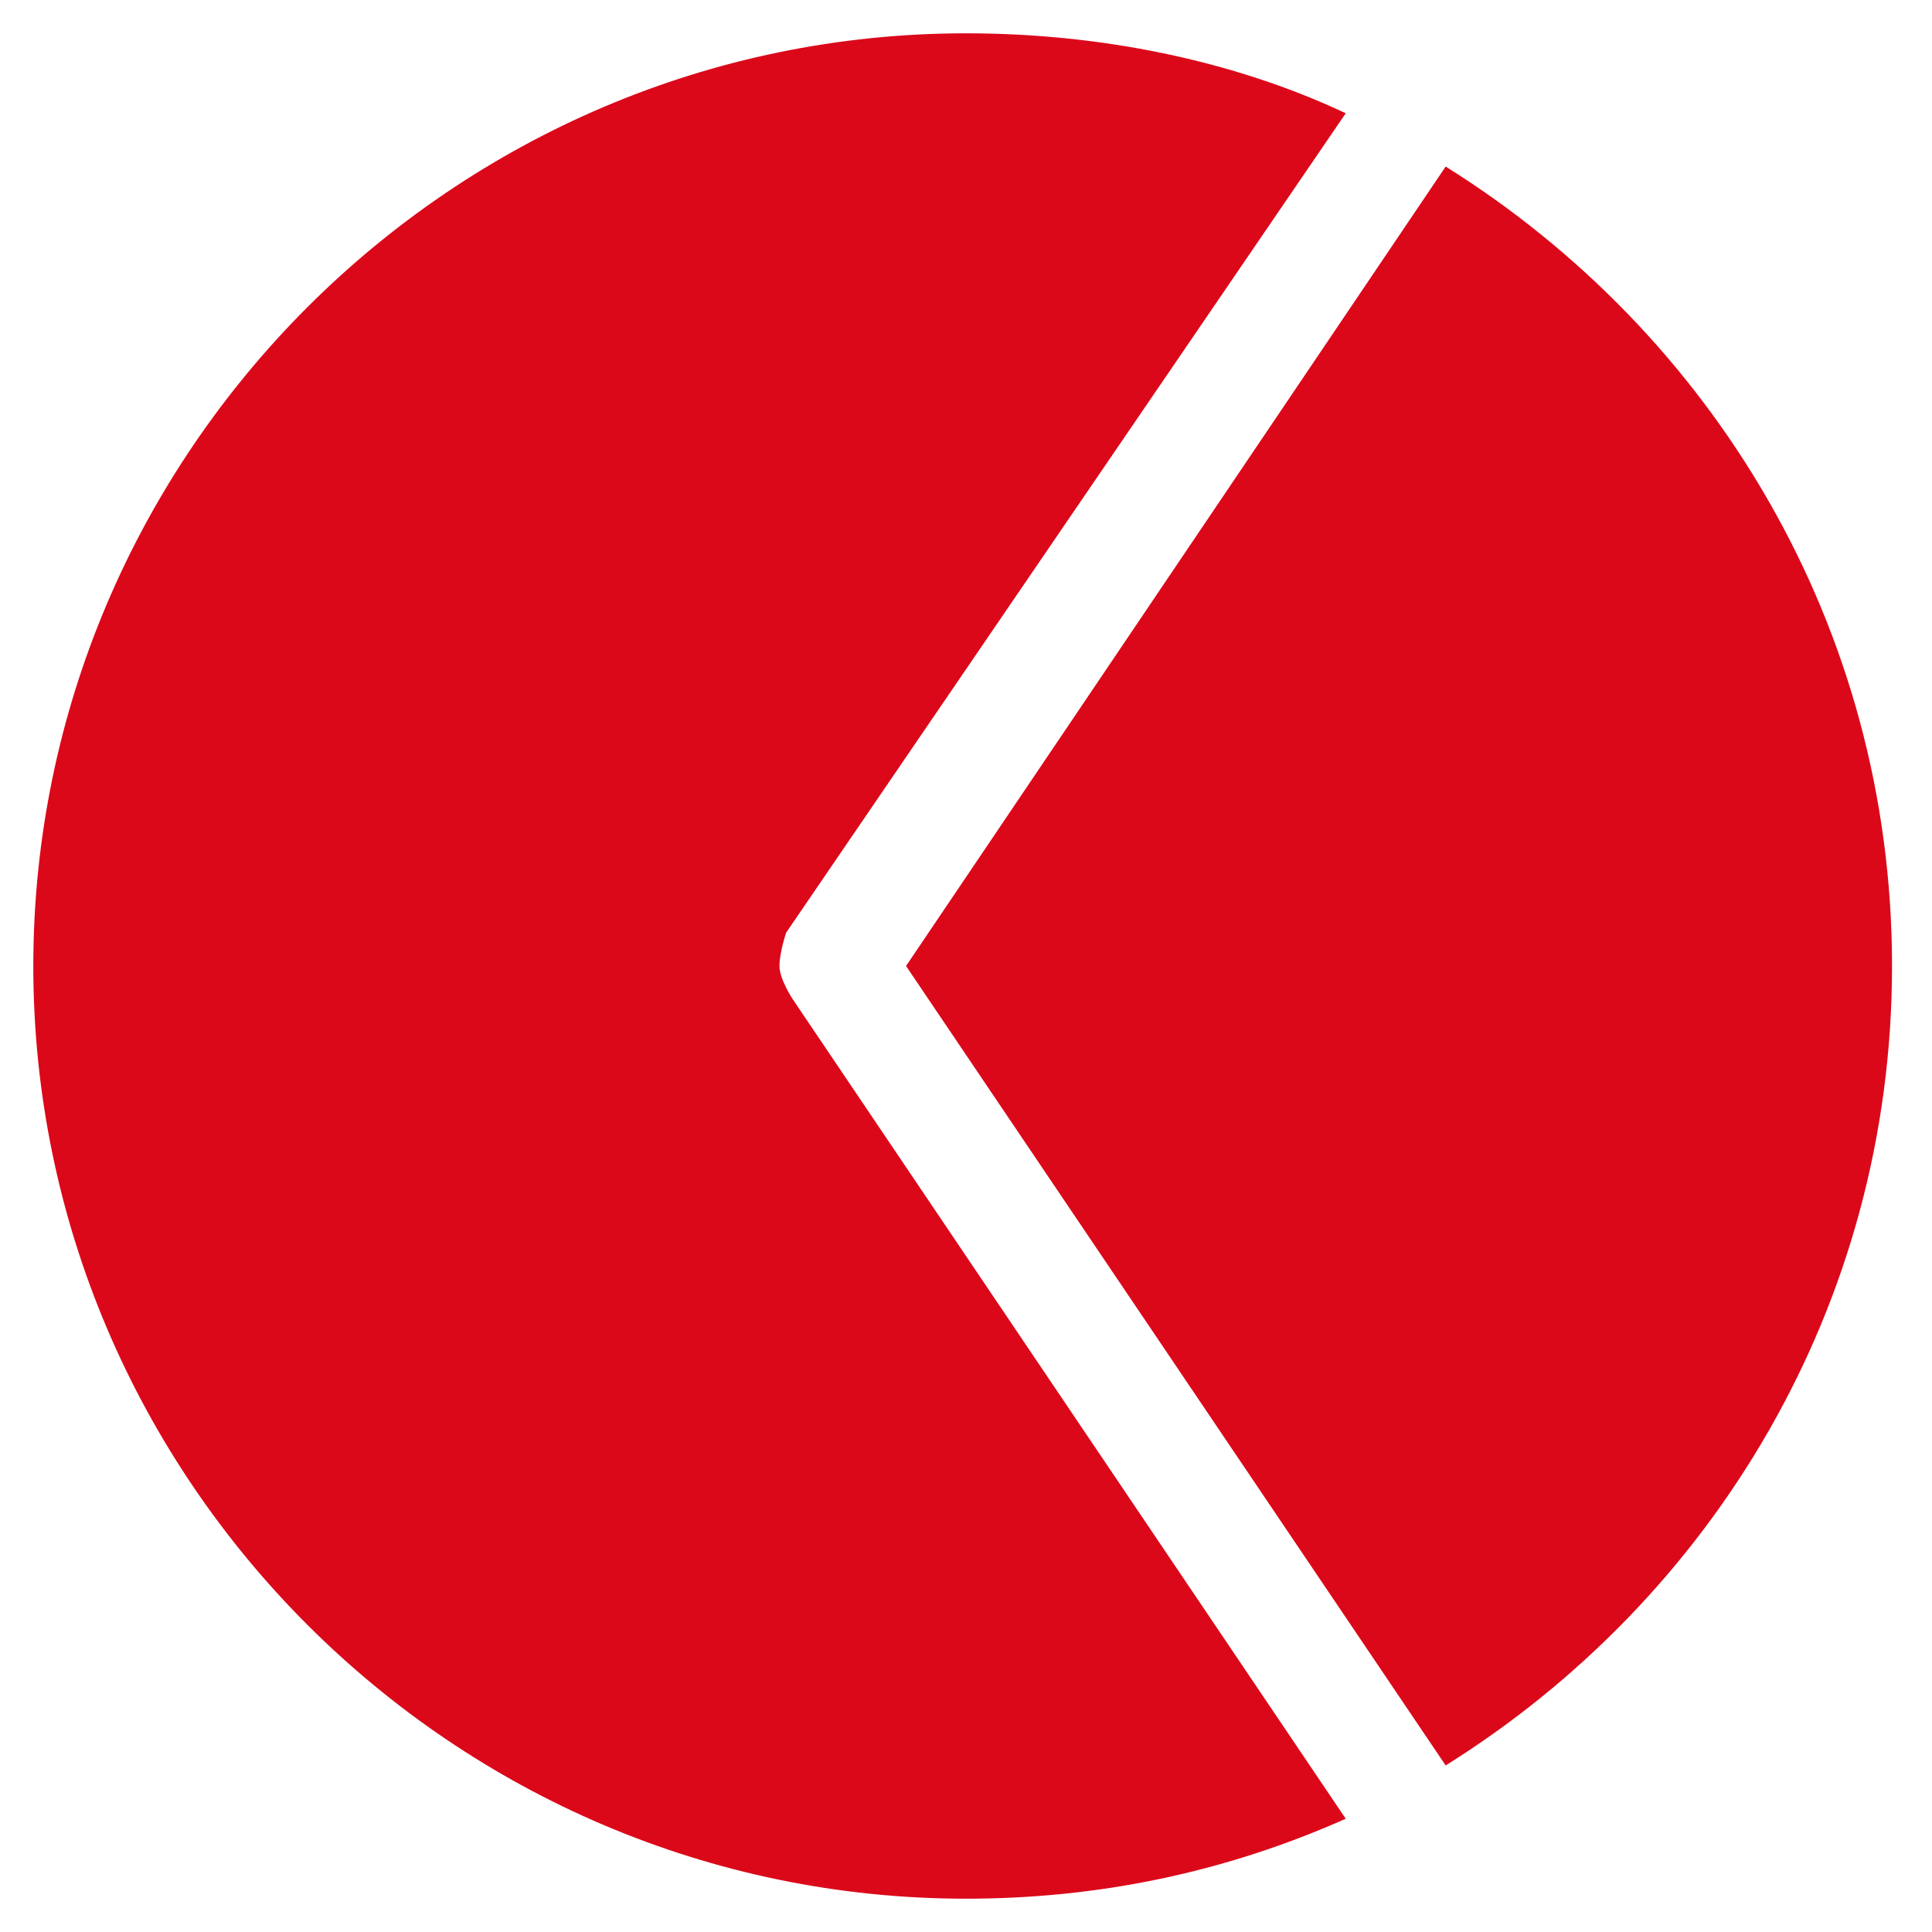
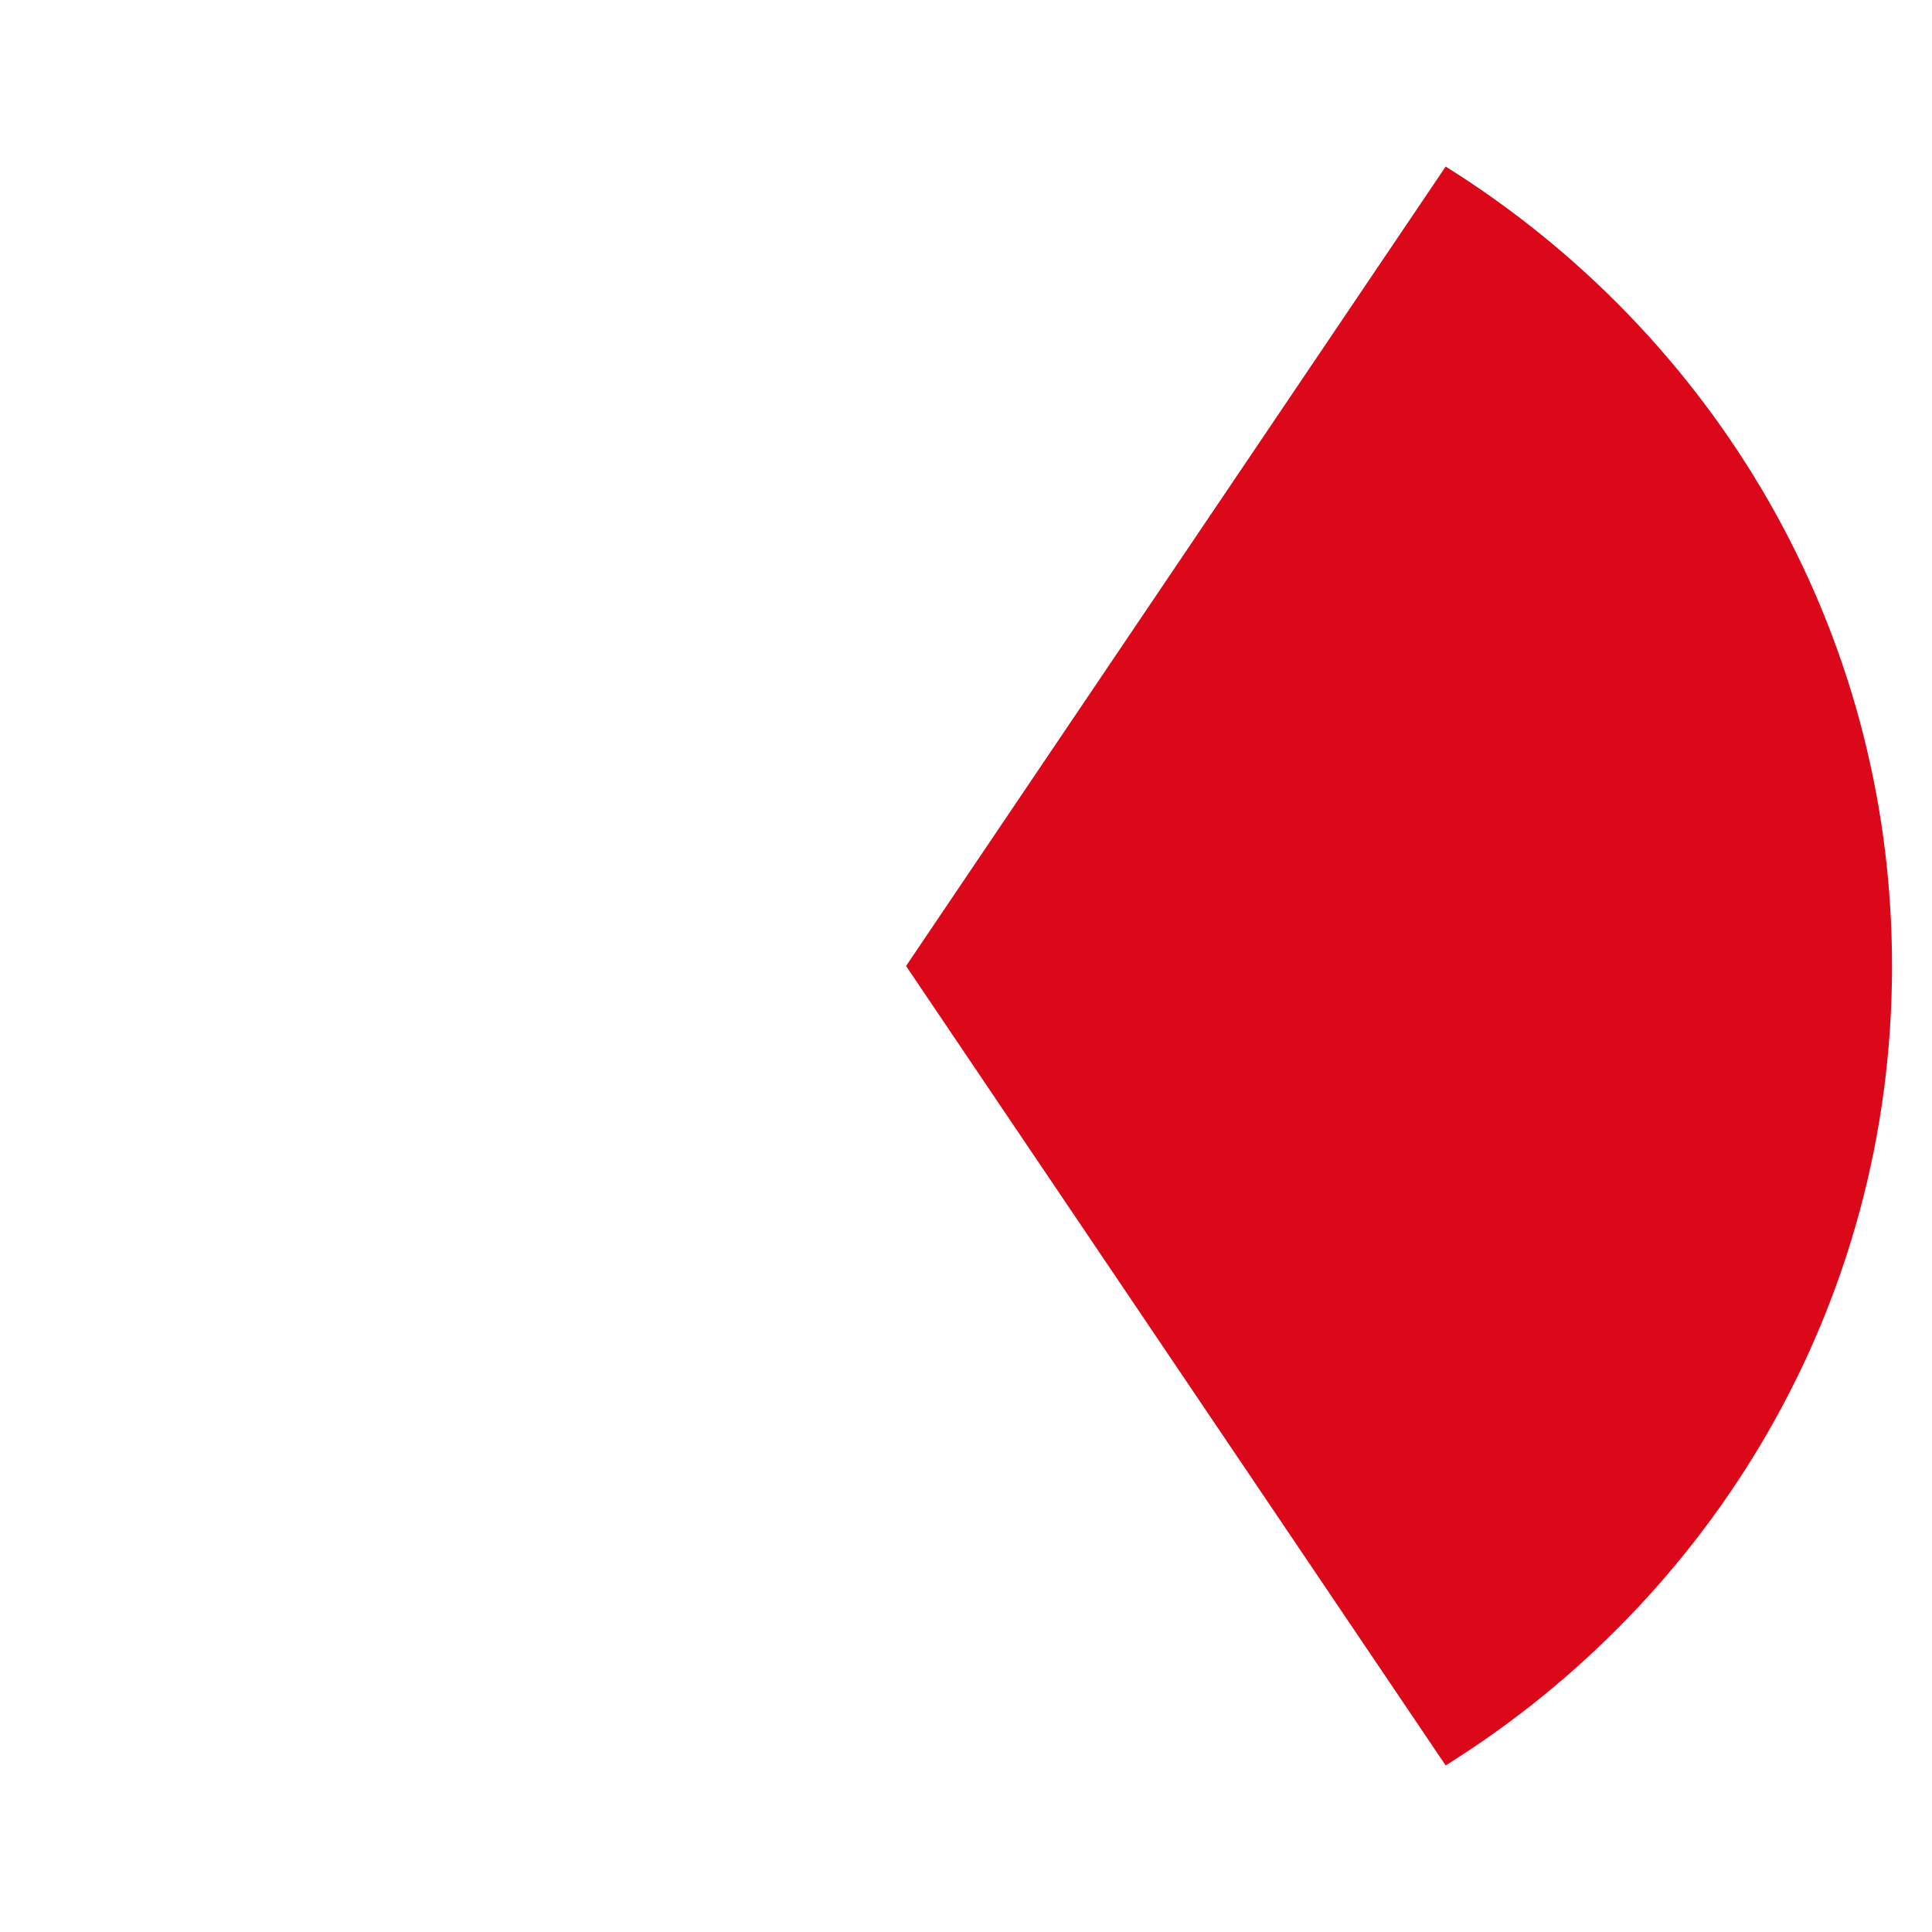
<svg xmlns="http://www.w3.org/2000/svg" xmlns:xlink="http://www.w3.org/1999/xlink" version="1.1" id="Ebene_1" x="0px" y="0px" viewBox="0 0 29 29" style="enable-background:new 0 0 29 29;" xml:space="preserve">
  <style type="text/css">
	.st0{clip-path:url(#SVGID_2_);fill:#DB081A;}
</style>
  <g>
    <defs>
      <rect id="SVGID_1_" x="0.5" y="0.5" width="28" height="28" />
    </defs>
    <clipPath id="SVGID_2_">
      <use xlink:href="#SVGID_1_" style="overflow:visible;" />
    </clipPath>
-     <path class="st0" d="M11.9,15c0,0-0.2-0.3-0.2-0.5s0.1-0.5,0.1-0.5l8.4-12.3c-1.7-0.8-3.7-1.2-5.7-1.2c-7.7,0-14,6.3-14,14   c0,7.7,6.3,14,14,14c2,0,3.9-0.4,5.7-1.2L11.9,15z" />
    <path class="st0" d="M13.6,14.5l8.1,12c4-2.5,6.7-6.9,6.7-12c0-5.1-2.7-9.5-6.7-12L13.6,14.5z" />
  </g>
</svg>